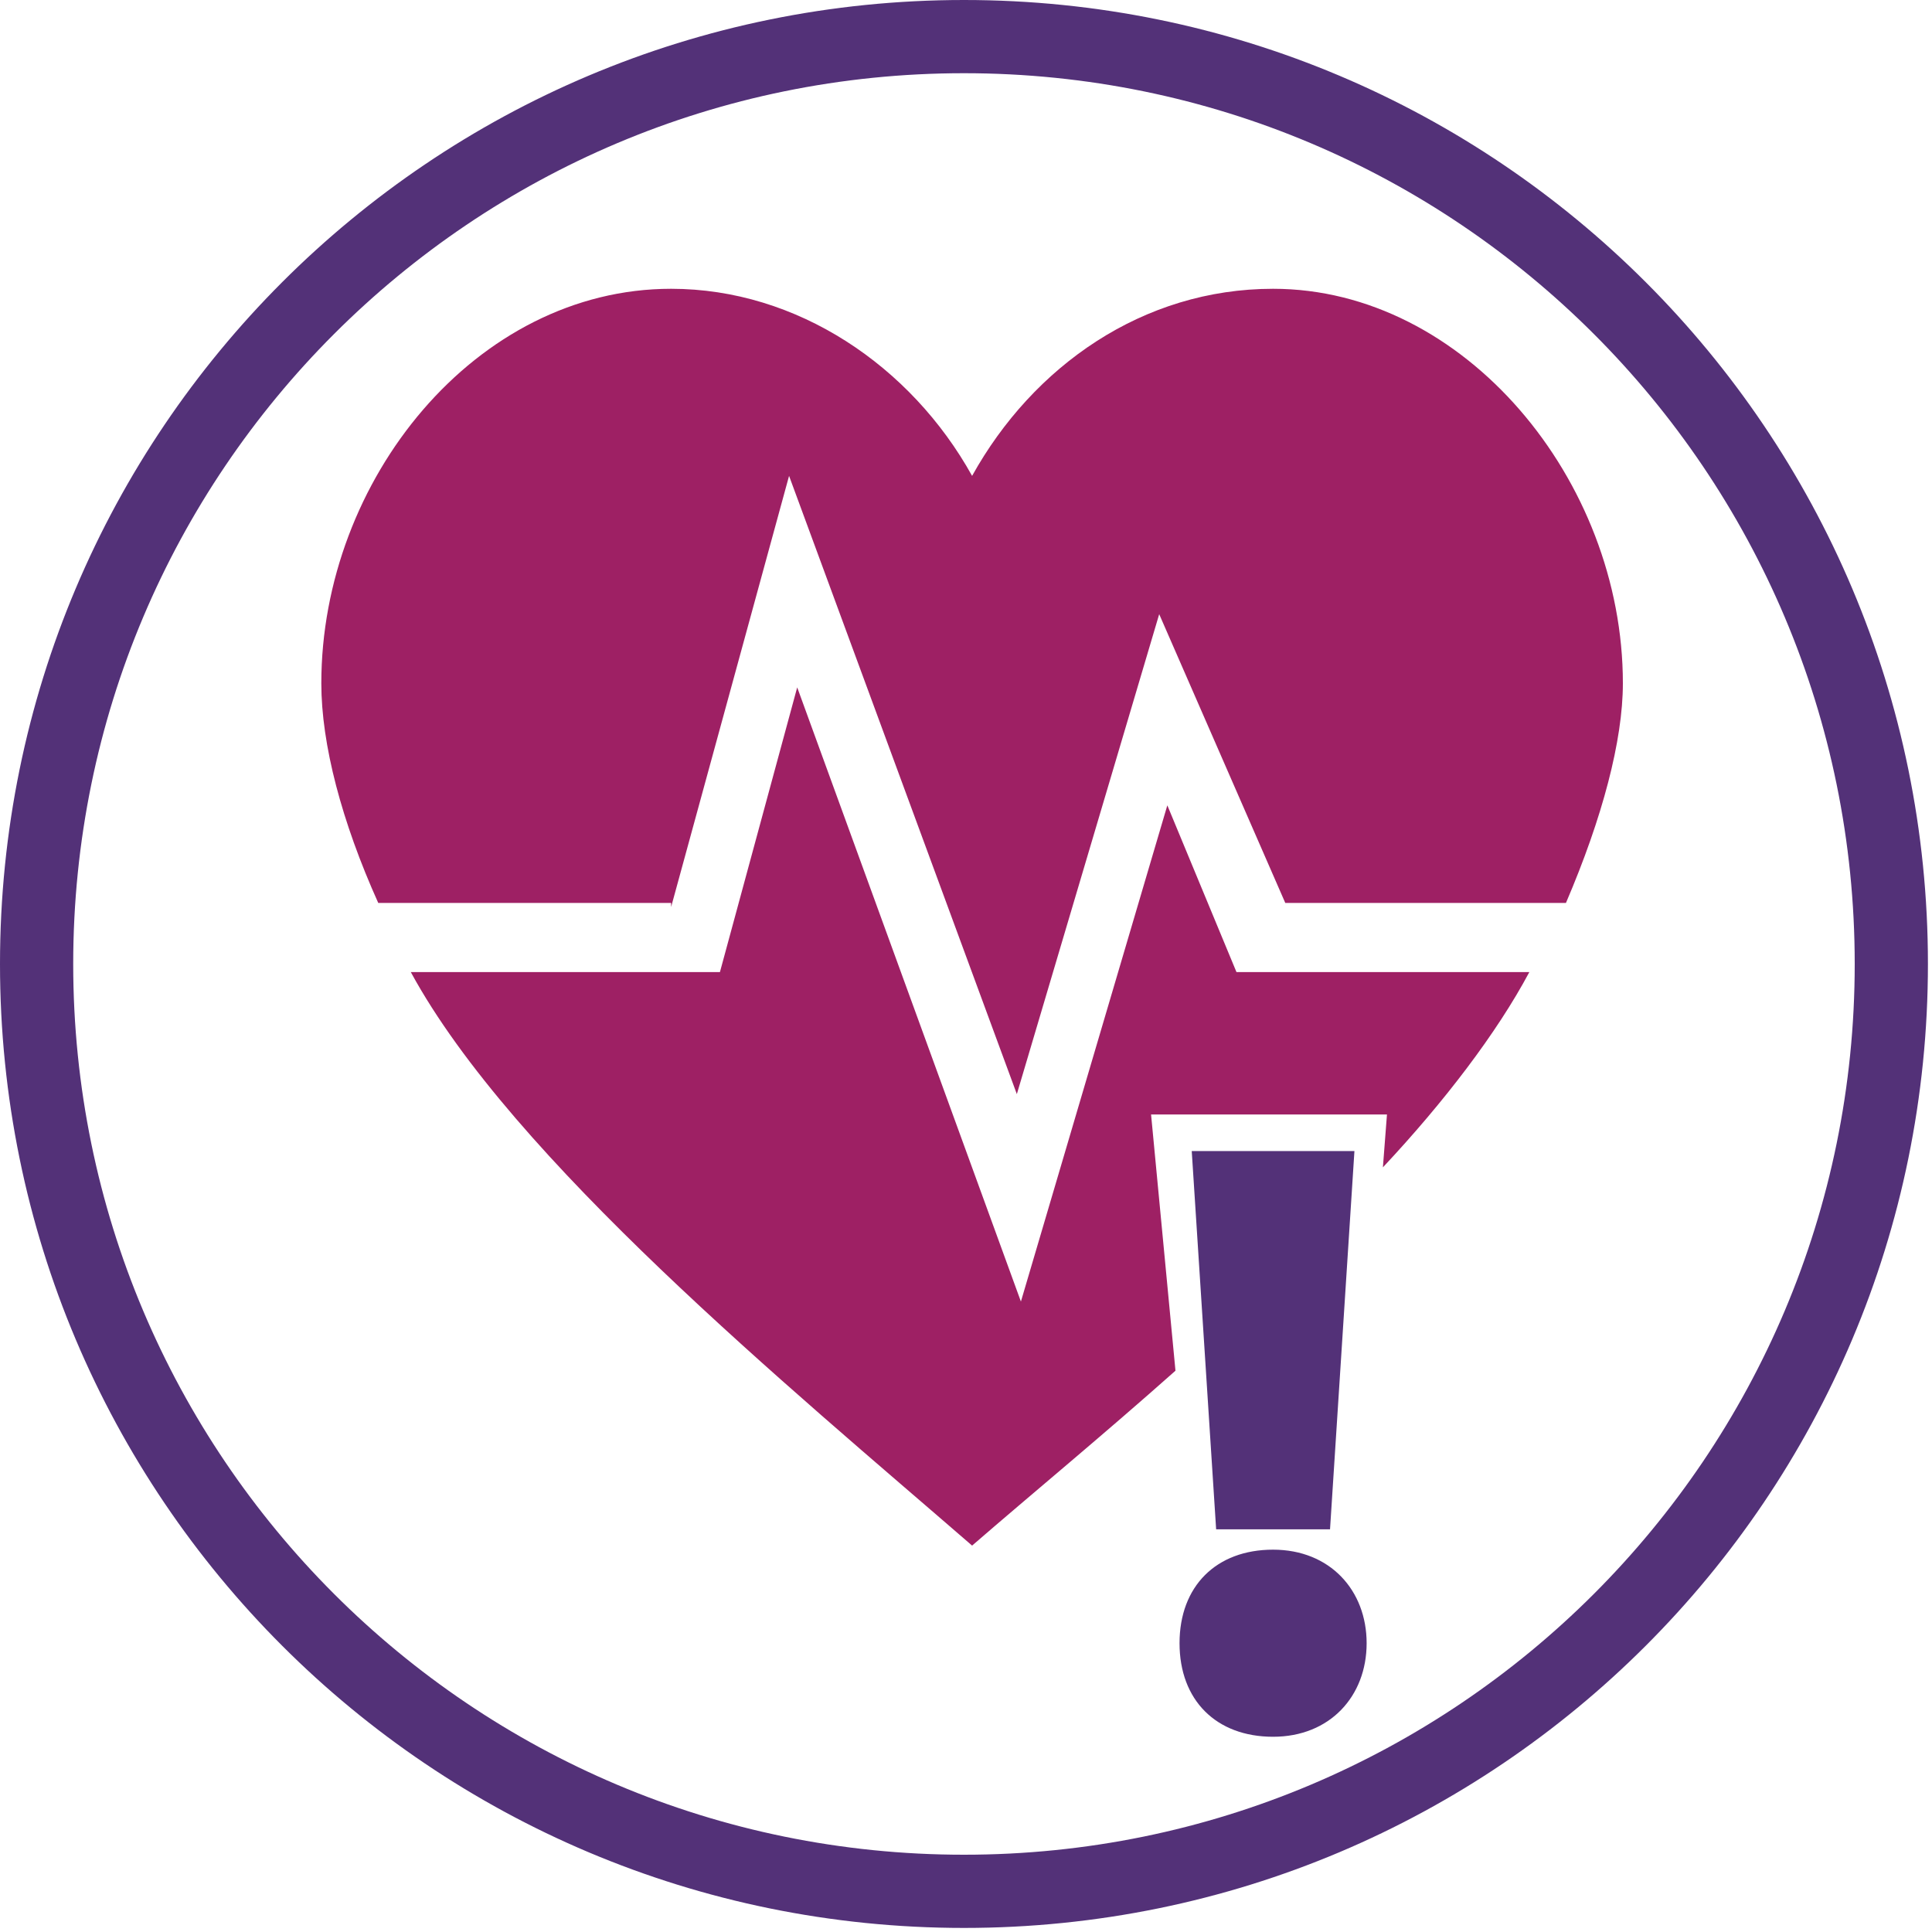
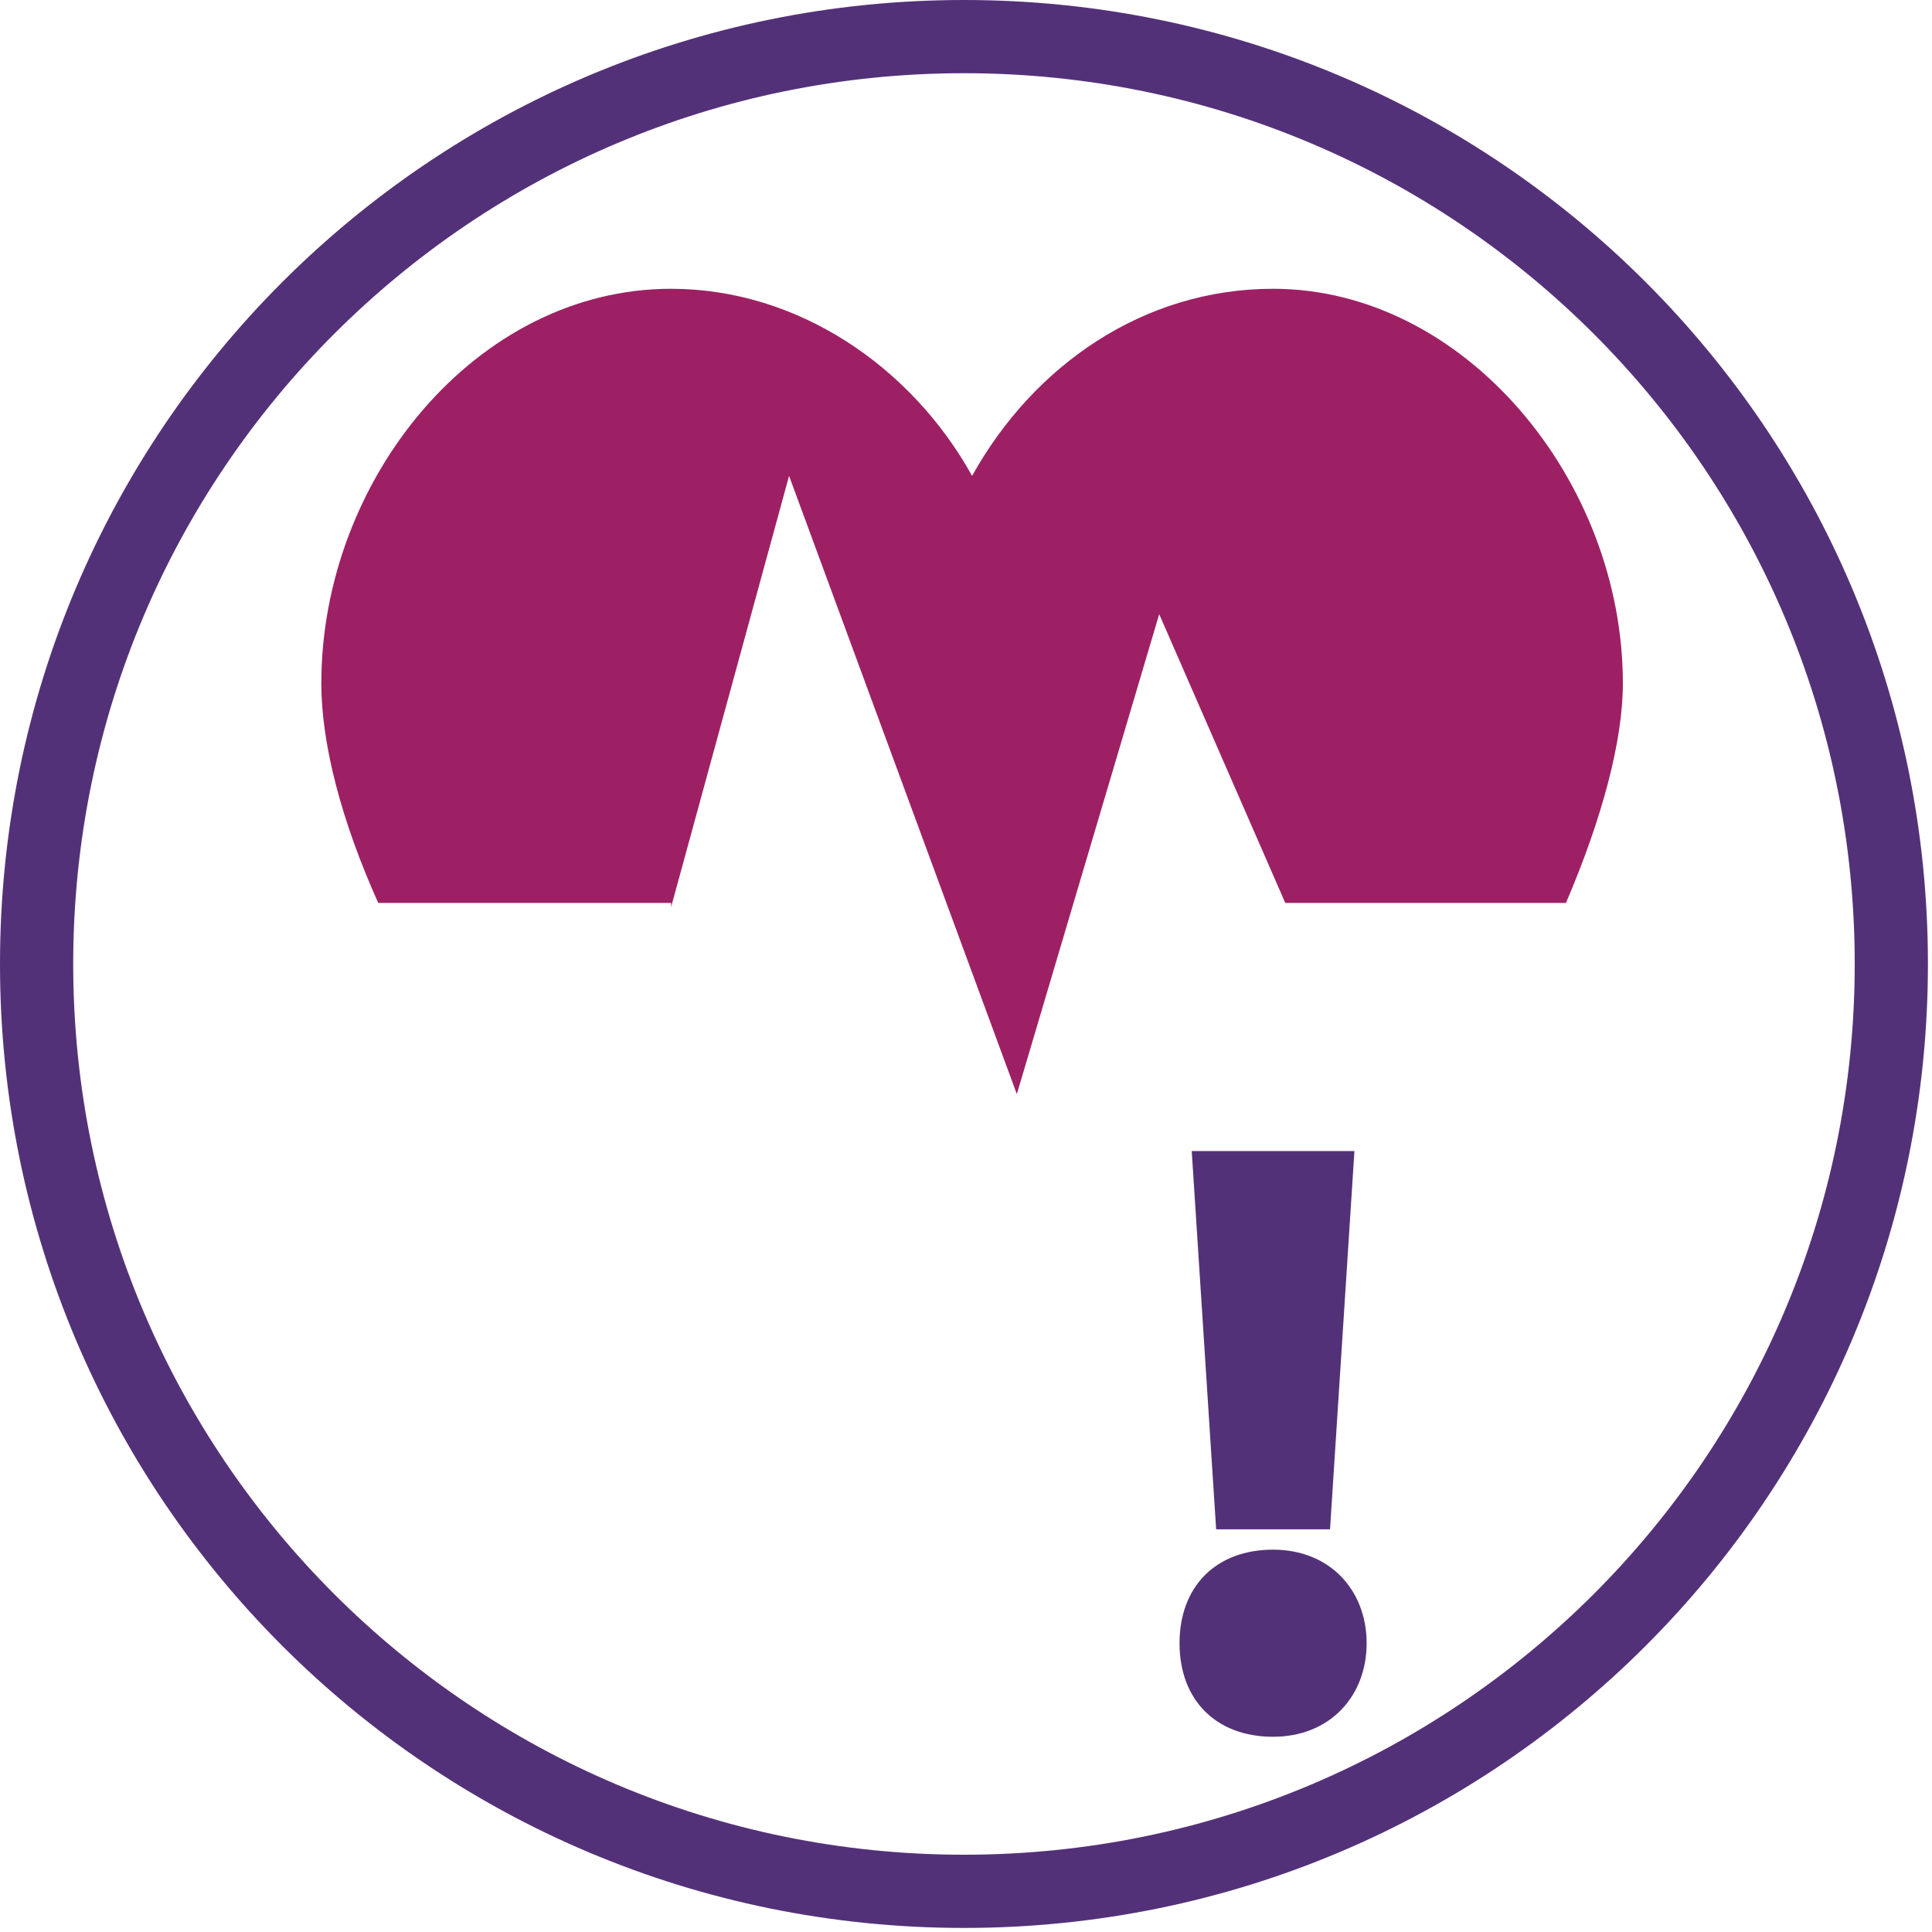
<svg xmlns="http://www.w3.org/2000/svg" xmlns:xlink="http://www.w3.org/1999/xlink" version="1.1" id="Layer_1" x="0" y="0" viewBox="0 0 47.5 47.5" xml:space="preserve">
  <style>.st0,.st1{clip-path:url(#SVGID_2_);fill:#533178}.st1{fill:#9e2064}</style>
  <defs>
    <path id="SVGID_1_" d="M0 0h47.5v47.5H0z" />
  </defs>
  <clipPath id="SVGID_2_">
    <use xlink:href="#SVGID_1_" overflow="visible" />
  </clipPath>
  <path class="st0" d="M23.7 0C10.6 0 0 10.6 0 23.7s10.6 23.7 23.7 23.7 23.7-10.6 23.7-23.7S36.8 0 23.7 0m0 45.6c-12.1 0-21.9-9.8-21.9-21.9 0-12.1 9.8-21.9 21.9-21.9 12.1 0 21.9 9.8 21.9 21.9 0 12.1-9.8 21.9-21.9 21.9" />
  <path class="st1" d="M16.5 22.3l2.9-10.6L25 26.9l3.5-11.8 3.1 7.1h6.9c.9-2.1 1.4-4 1.4-5.4 0-5-3.9-9.7-8.6-9.7-3.2 0-5.9 1.9-7.4 4.6-1.5-2.7-4.3-4.6-7.4-4.6-4.8 0-8.6 4.7-8.6 9.7 0 1.5.5 3.4 1.4 5.4h7.2z" />
  <path class="st0" d="M31.3 42.7c1.4 0 2.3-1 2.3-2.3 0-1.3-.9-2.3-2.3-2.3S29 39 29 40.4s.9 2.3 2.3 2.3m1.4-5.1l.6-9.3h-4l.6 9.3h2.8z" />
-   <path class="st1" d="M28.3 27.4h5.8l-.1 1.3c1.5-1.6 2.8-3.3 3.6-4.8h-7.2l-1.7-4.1L25.1 32l-5.5-15.1-1.9 7h-7.6c2.5 4.6 9.3 10.2 13.8 14.1 1.5-1.3 3.2-2.7 5-4.3l-.6-6.3z" />
</svg>